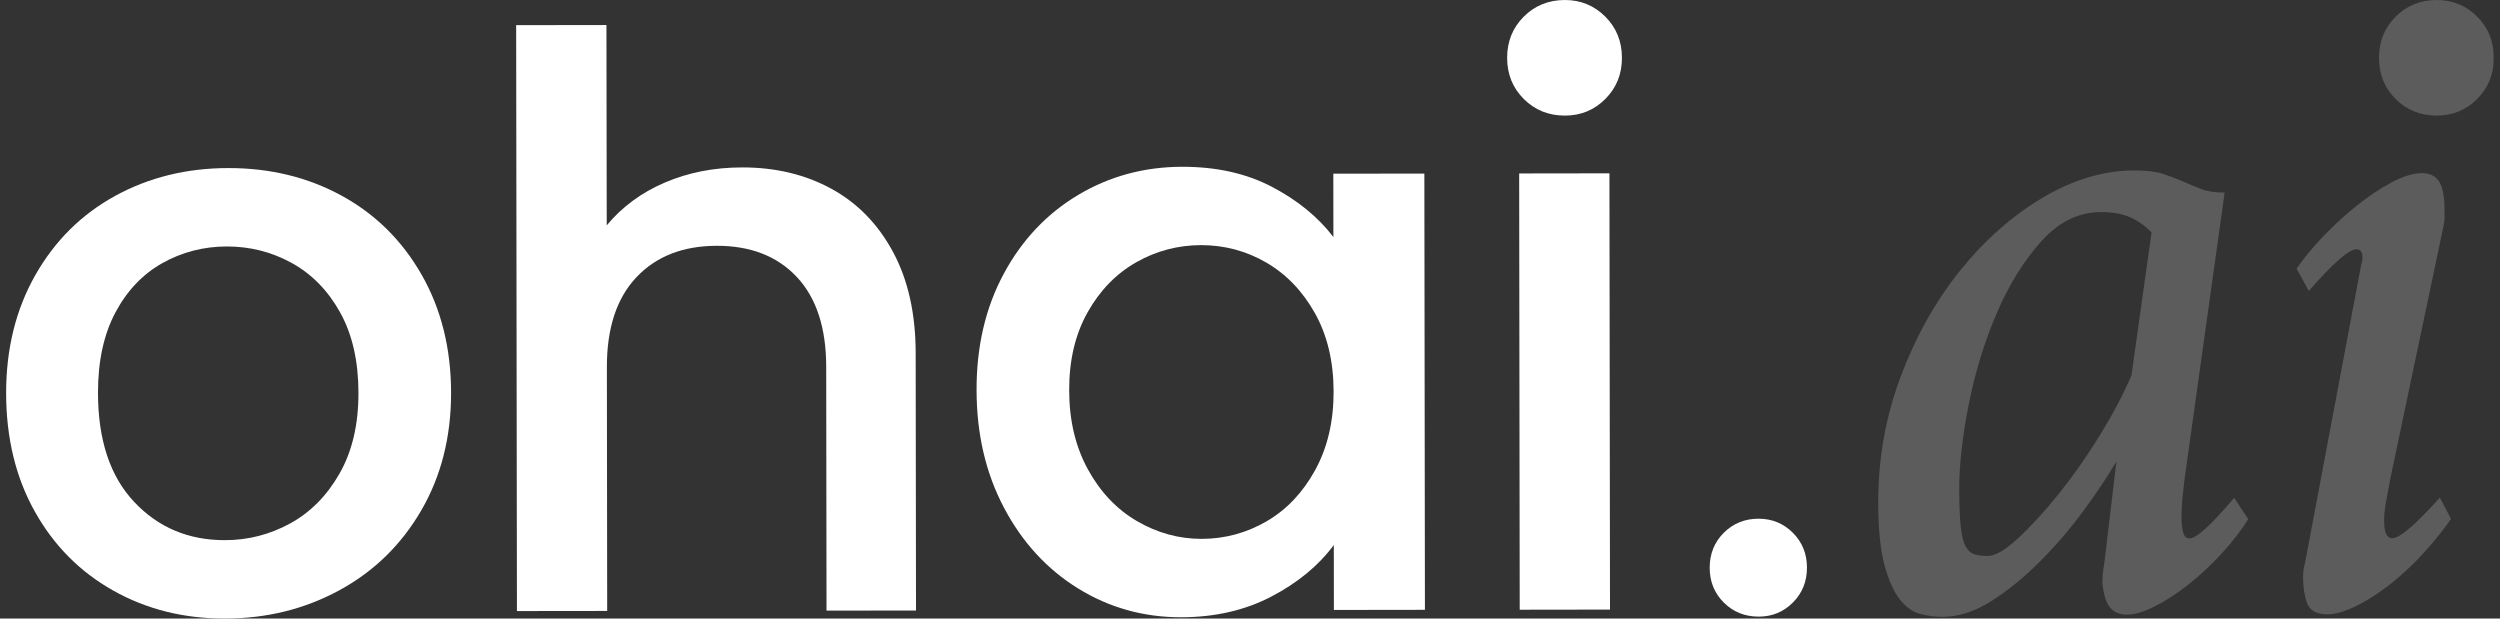
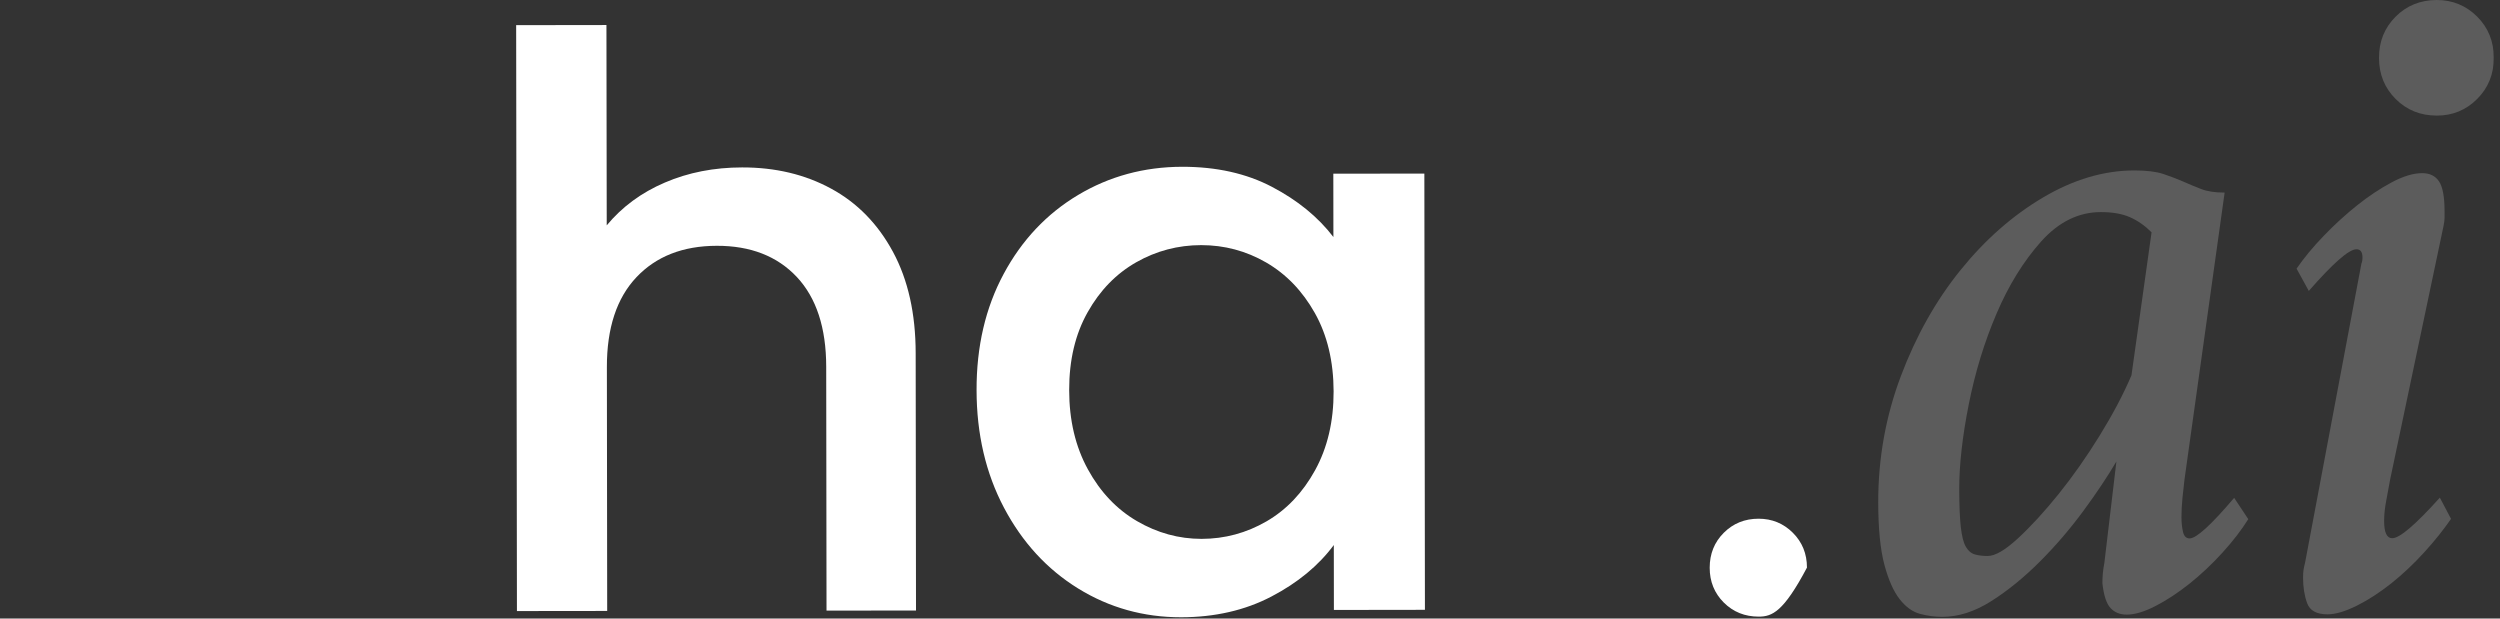
<svg xmlns="http://www.w3.org/2000/svg" width="97" height="24" viewBox="0 0 97 24" fill="none">
  <rect x="0" y="0" width="97" height="24" fill="#333333" stroke="none" />
  <g clip-path="url(#clip0_2522_1598)">
-     <path d="M4.395 22.915C3.104 22.19 2.089 21.168 1.35 19.846C0.611 18.527 0.24 16.997 0.238 15.256C0.237 13.535 0.613 12.009 1.369 10.677C2.125 9.345 3.157 8.32 4.467 7.601C5.777 6.883 7.24 6.522 8.858 6.521C10.475 6.519 11.94 6.875 13.252 7.59C14.563 8.306 15.599 9.328 16.359 10.659C17.118 11.989 17.499 13.515 17.502 15.234C17.504 16.955 17.116 18.48 16.34 19.812C15.564 21.144 14.506 22.175 13.164 22.904C11.823 23.633 10.344 23.998 8.727 24C7.131 24.003 5.686 23.641 4.395 22.915ZM11.258 20.31C12.045 19.879 12.685 19.233 13.175 18.372C13.665 17.512 13.911 16.467 13.908 15.239C13.906 14.01 13.669 12.971 13.197 12.122C12.724 11.272 12.099 10.634 11.32 10.204C10.541 9.775 9.701 9.561 8.8 9.563C7.899 9.564 7.065 9.78 6.297 10.21C5.532 10.642 4.923 11.283 4.473 12.133C4.023 12.984 3.8 14.022 3.802 15.251C3.805 17.073 4.272 18.482 5.205 19.473C6.138 20.466 7.312 20.96 8.725 20.958C9.626 20.958 10.469 20.741 11.258 20.31Z" fill="white" />
    <path d="M32.248 7.319C33.263 7.87 34.062 8.688 34.648 9.773C35.233 10.858 35.527 12.169 35.528 13.704L35.541 23.688L32.069 23.692L32.057 14.231C32.056 12.717 31.674 11.555 30.916 10.746C30.157 9.939 29.121 9.534 27.811 9.537C26.501 9.539 25.461 9.945 24.695 10.755C23.928 11.566 23.545 12.728 23.547 14.244L23.559 23.705L20.057 23.709L20.027 0.976L23.53 0.971L23.541 8.744C24.134 8.028 24.885 7.473 25.797 7.083C26.707 6.692 27.705 6.497 28.792 6.496C30.08 6.493 31.233 6.767 32.248 7.319Z" fill="white" />
    <path d="M38.943 10.627C39.647 9.316 40.609 8.296 41.827 7.567C43.045 6.839 44.391 6.474 45.865 6.471C47.196 6.469 48.359 6.728 49.353 7.25C50.347 7.771 51.141 8.419 51.736 9.197L51.733 6.739L55.265 6.735L55.287 23.661L51.755 23.666L51.752 21.147C51.159 21.947 50.351 22.613 49.328 23.147C48.306 23.681 47.138 23.948 45.828 23.95C44.374 23.951 43.042 23.58 41.833 22.834C40.623 22.087 39.666 21.044 38.957 19.704C38.248 18.364 37.894 16.844 37.891 15.145C37.886 13.444 38.237 11.939 38.943 10.627ZM51.017 12.147C50.534 11.288 49.903 10.634 49.126 10.184C48.346 9.734 47.506 9.511 46.605 9.511C45.704 9.512 44.864 9.734 44.088 10.175C43.311 10.616 42.681 11.261 42.202 12.112C41.721 12.963 41.482 13.972 41.484 15.139C41.485 16.306 41.727 17.329 42.21 18.21C42.692 19.091 43.328 19.761 44.116 20.22C44.905 20.679 45.74 20.908 46.621 20.908C47.522 20.907 48.36 20.68 49.14 20.229C49.917 19.778 50.547 19.116 51.026 18.244C51.505 17.373 51.746 16.355 51.744 15.187C51.741 14.021 51.499 13.007 51.017 12.147Z" fill="white" />
-     <path d="M59.125 3.843C58.694 3.413 58.478 2.881 58.477 2.247C58.475 1.613 58.691 1.079 59.12 0.648C59.549 0.217 60.082 0.002 60.716 0C61.329 0 61.852 0.214 62.283 0.643C62.714 1.073 62.93 1.605 62.931 2.239C62.933 2.875 62.718 3.407 62.288 3.838C61.859 4.269 61.337 4.485 60.722 4.485C60.088 4.486 59.556 4.272 59.125 3.843ZM62.446 6.725L62.468 23.652L58.965 23.657L58.944 6.73L62.446 6.725Z" fill="white" />
-     <path d="M66.884 23.38C66.519 23.016 66.336 22.565 66.336 22.028C66.336 21.491 66.517 21.038 66.881 20.674C67.245 20.309 67.696 20.126 68.233 20.126C68.753 20.126 69.197 20.307 69.562 20.671C69.927 21.035 70.11 21.486 70.11 22.023C70.11 22.562 69.929 23.013 69.565 23.377C69.201 23.742 68.759 23.925 68.238 23.925C67.701 23.925 67.249 23.744 66.884 23.38Z" fill="white" />
+     <path d="M66.884 23.38C66.519 23.016 66.336 22.565 66.336 22.028C66.336 21.491 66.517 21.038 66.881 20.674C67.245 20.309 67.696 20.126 68.233 20.126C68.753 20.126 69.197 20.307 69.562 20.671C69.927 21.035 70.11 21.486 70.11 22.023C69.201 23.742 68.759 23.925 68.238 23.925C67.701 23.925 67.249 23.744 66.884 23.38Z" fill="white" />
    <g opacity="0.2">
      <path d="M87.233 20.143C86.971 20.563 86.636 20.997 86.232 21.442C85.826 21.889 85.4 22.288 84.955 22.645C84.508 22.999 84.071 23.289 83.638 23.511C83.206 23.735 82.833 23.847 82.517 23.847C82.255 23.847 82.046 23.763 81.888 23.592C81.73 23.422 81.624 23.101 81.573 22.629C81.573 22.498 81.579 22.367 81.591 22.235C81.604 22.104 81.624 21.973 81.649 21.842L82.116 17.907C81.775 18.485 81.351 19.122 80.84 19.817C80.329 20.513 79.766 21.169 79.151 21.786C78.535 22.402 77.906 22.915 77.264 23.322C76.623 23.73 75.987 23.934 75.358 23.934C75.069 23.934 74.78 23.895 74.493 23.817C74.204 23.739 73.942 23.549 73.706 23.247C73.47 22.946 73.272 22.501 73.114 21.911C72.956 21.32 72.877 20.515 72.875 19.492C72.873 17.787 73.165 16.154 73.754 14.592C74.343 13.03 75.114 11.659 76.07 10.477C77.025 9.295 78.094 8.357 79.272 7.661C80.451 6.964 81.632 6.614 82.812 6.613C83.284 6.613 83.659 6.658 83.933 6.749C84.208 6.841 84.464 6.939 84.702 7.042C84.938 7.147 85.175 7.245 85.411 7.336C85.646 7.428 85.948 7.473 86.316 7.472L84.758 18.608C84.731 18.819 84.706 19.055 84.68 19.317C84.653 19.579 84.641 19.829 84.641 20.065C84.641 20.276 84.661 20.465 84.7 20.635C84.739 20.805 84.825 20.891 84.956 20.891C85.219 20.891 85.795 20.365 86.685 19.316L87.233 20.143ZM83.481 9.013C83.218 8.752 82.936 8.555 82.634 8.424C82.333 8.293 81.958 8.229 81.513 8.229C80.648 8.23 79.874 8.611 79.193 9.373C78.512 10.136 77.936 11.068 77.466 12.169C76.994 13.271 76.635 14.445 76.388 15.691C76.14 16.937 76.018 18.032 76.018 18.977C76.02 19.606 76.04 20.098 76.079 20.452C76.12 20.807 76.184 21.061 76.278 21.219C76.37 21.377 76.488 21.475 76.632 21.514C76.776 21.553 76.94 21.573 77.124 21.572C77.413 21.572 77.805 21.342 78.303 20.882C78.799 20.423 79.324 19.851 79.874 19.169C80.423 18.486 80.954 17.731 81.465 16.904C81.975 16.078 82.388 15.298 82.701 14.562L83.481 9.013Z" fill="white" />
      <path d="M95.1 20.132C94.811 20.552 94.465 20.986 94.059 21.431C93.653 21.878 93.227 22.278 92.782 22.634C92.335 22.988 91.89 23.279 91.445 23.5C90.998 23.724 90.619 23.836 90.305 23.836C89.885 23.836 89.623 23.692 89.518 23.405C89.412 23.116 89.36 22.79 89.359 22.421C89.359 22.29 89.365 22.186 89.378 22.106C89.39 22.028 89.41 21.936 89.437 21.831L91.624 10.222C91.65 10.168 91.664 10.09 91.664 9.986C91.664 9.776 91.584 9.67 91.428 9.672C91.139 9.672 90.524 10.211 89.581 11.288L89.107 10.423C89.395 10.003 89.749 9.577 90.168 9.143C90.586 8.708 91.019 8.315 91.464 7.96C91.909 7.606 92.354 7.311 92.8 7.074C93.245 6.836 93.639 6.719 93.981 6.718C94.27 6.718 94.485 6.822 94.63 7.031C94.774 7.242 94.847 7.622 94.849 8.173C94.849 8.277 94.849 8.37 94.849 8.448C94.849 8.526 94.837 8.632 94.81 8.763L92.738 18.602C92.685 18.891 92.633 19.172 92.582 19.448C92.529 19.723 92.504 19.979 92.504 20.215C92.504 20.662 92.61 20.883 92.819 20.883C93.108 20.883 93.723 20.357 94.666 19.308L95.1 20.132Z" fill="white" />
      <path d="M92.953 3.843C92.522 3.413 92.306 2.881 92.305 2.247C92.303 1.613 92.519 1.079 92.948 0.648C93.377 0.217 93.91 0.002 94.544 0C95.157 0 95.681 0.214 96.112 0.643C96.543 1.073 96.758 1.605 96.76 2.239C96.761 2.875 96.546 3.407 96.116 3.838C95.687 4.269 95.165 4.485 94.55 4.485C93.916 4.486 93.384 4.272 92.953 3.843Z" fill="white" />
    </g>
  </g>
  <defs>
    <clipPath id="clip0_2522_1598">
      <rect width="96.523" height="24" fill="white" transform="translate(0.238)" />
    </clipPath>
  </defs>
</svg>